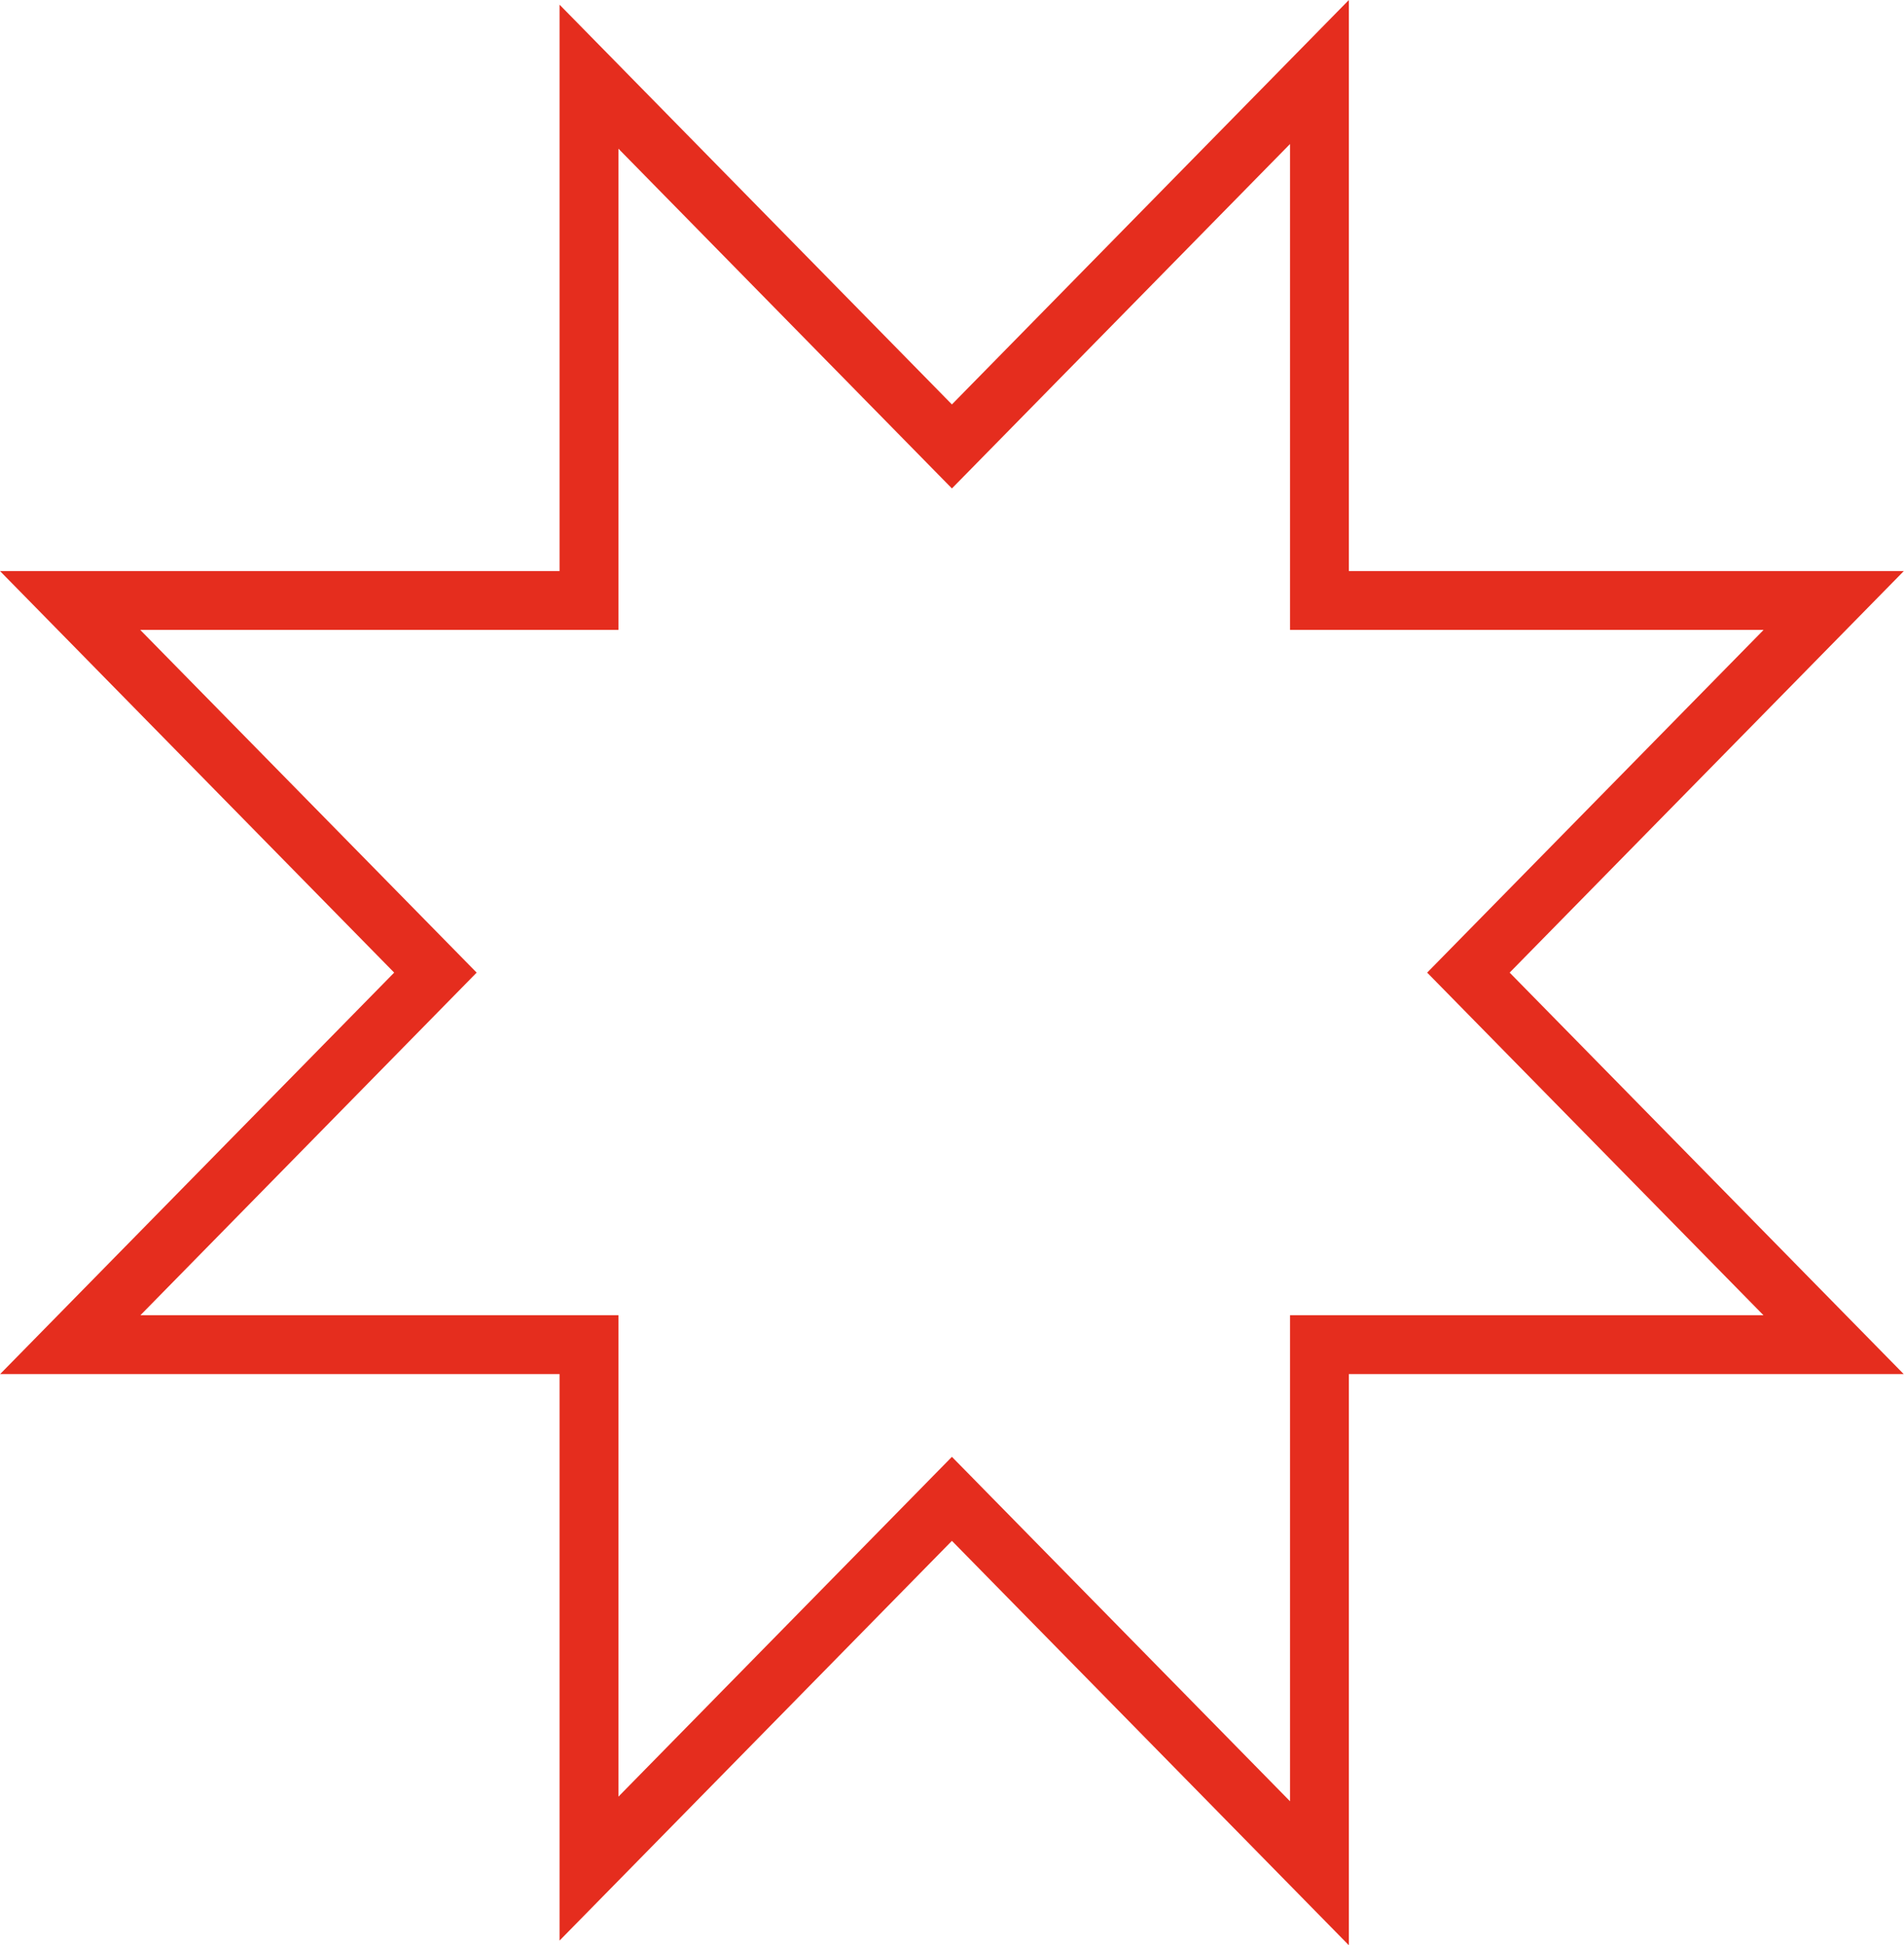
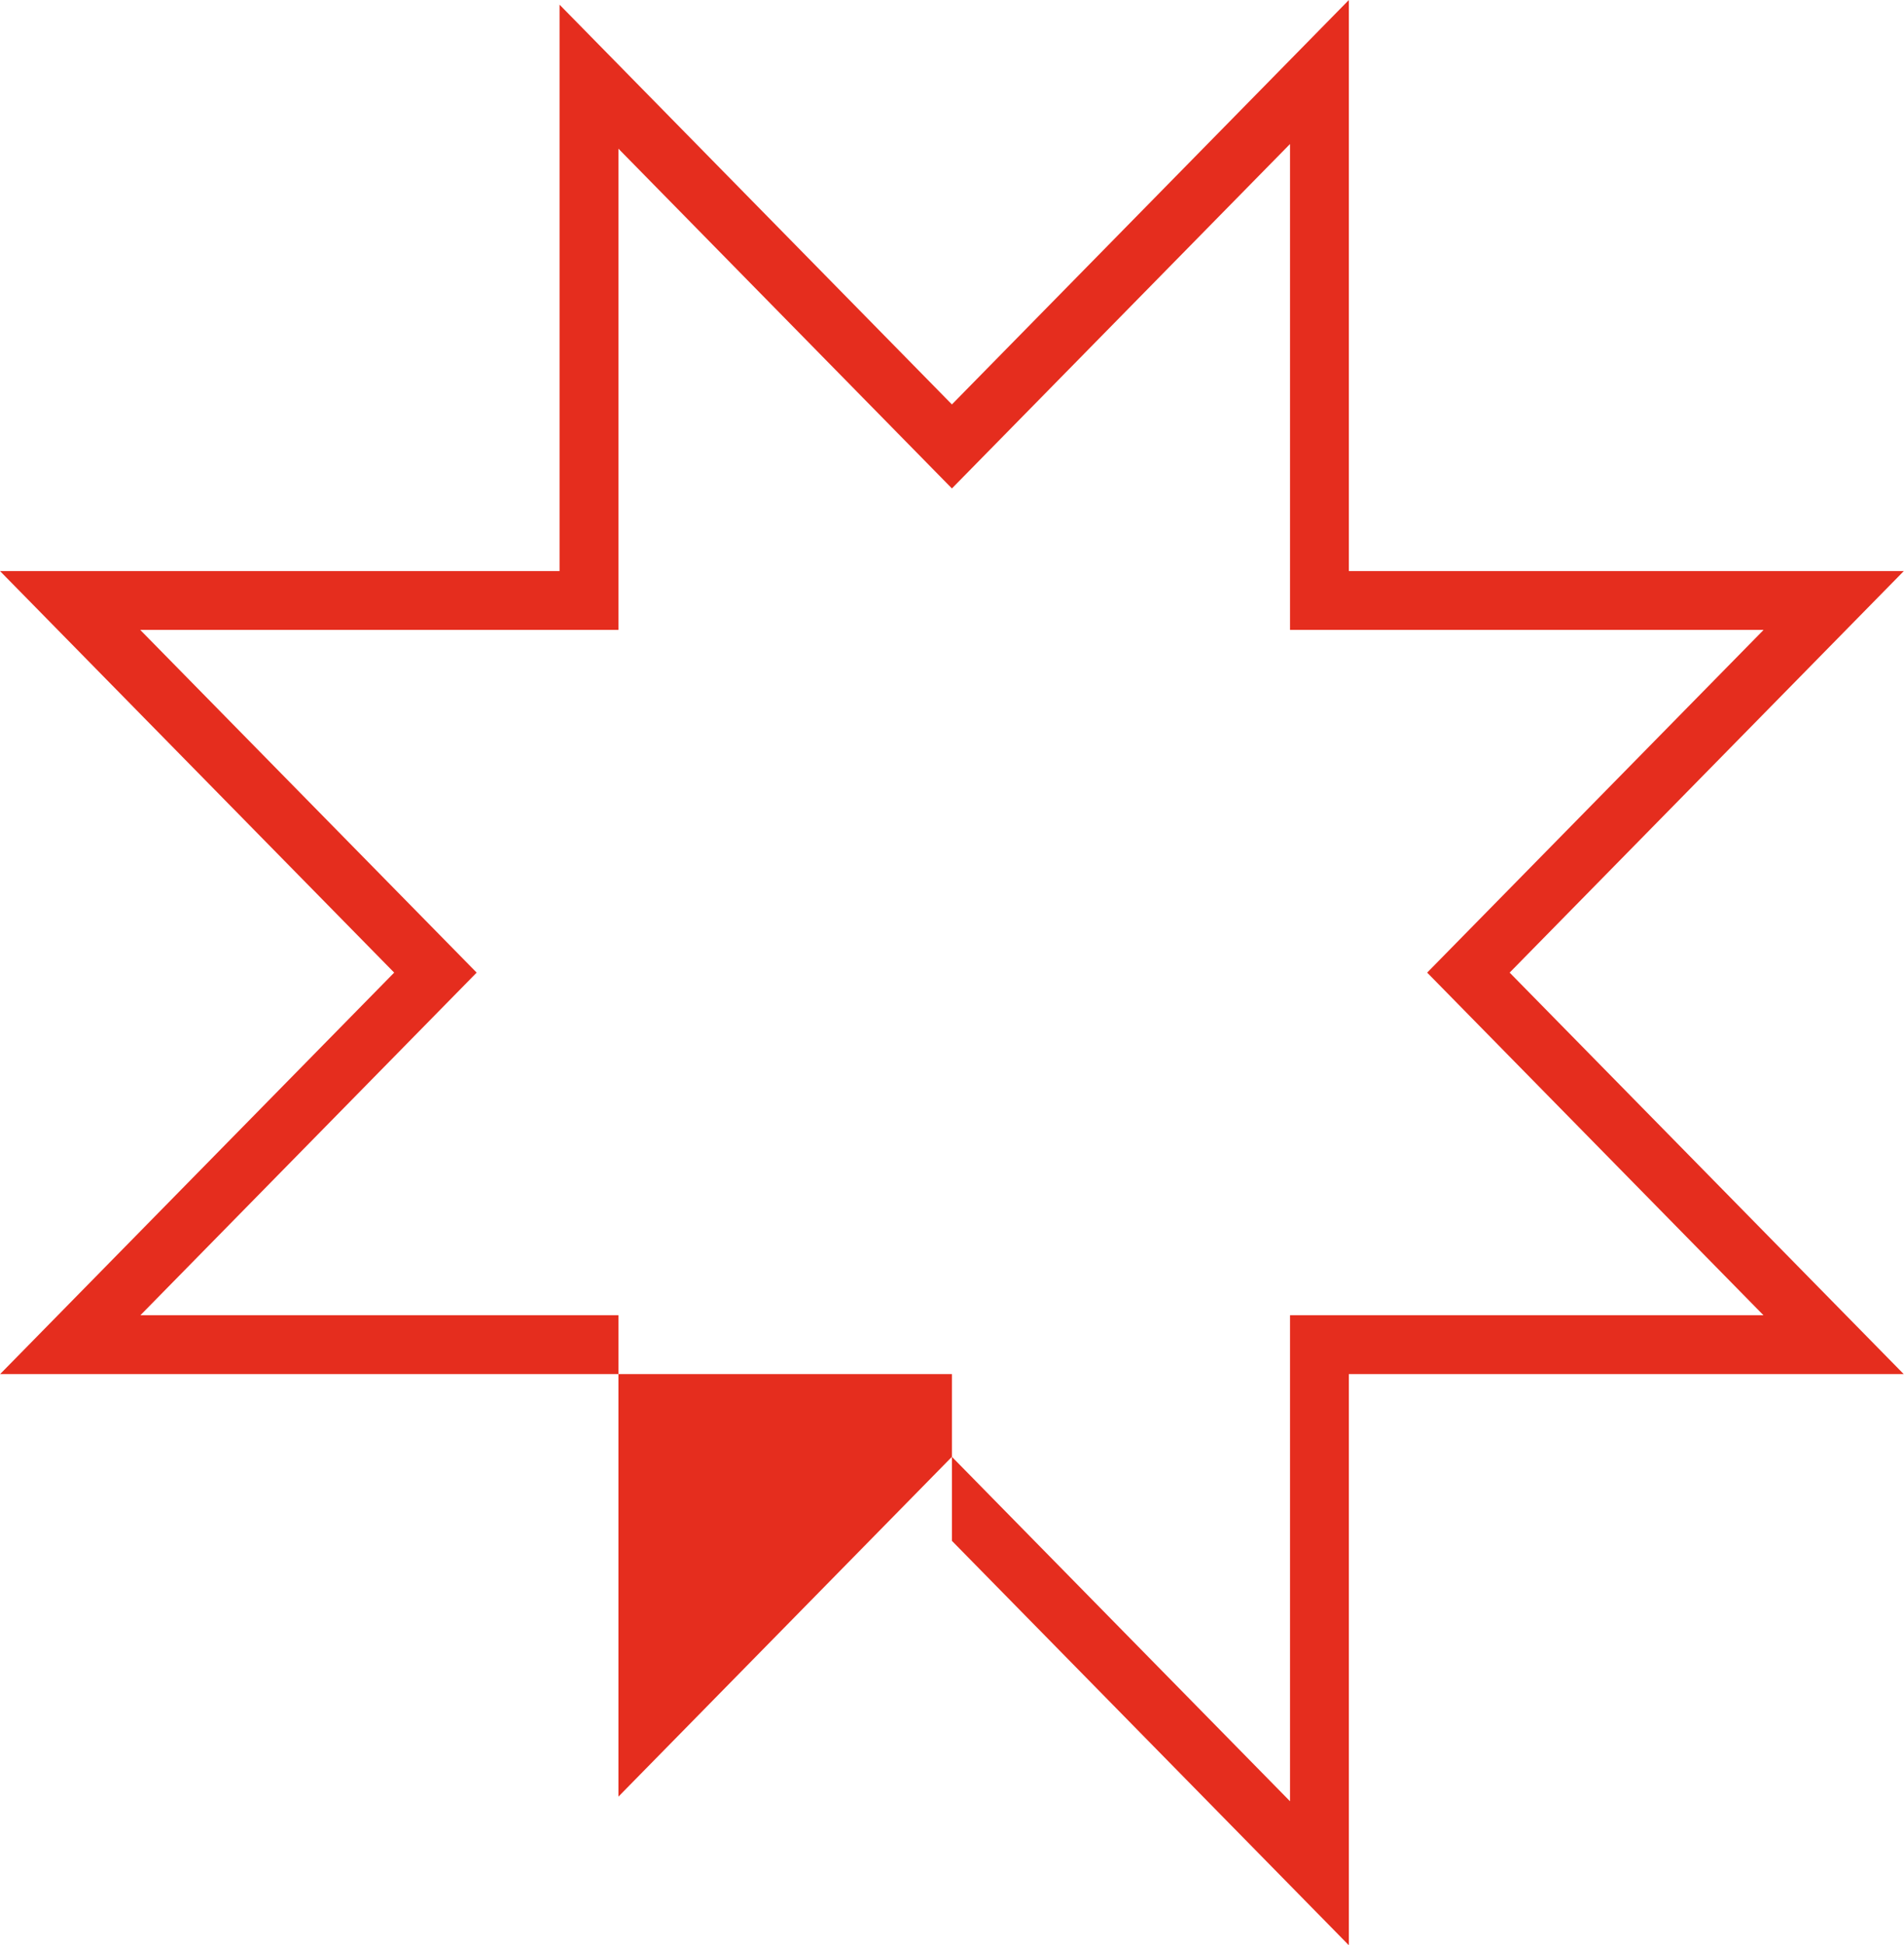
<svg xmlns="http://www.w3.org/2000/svg" viewBox="0 0 43.188 44.127" fill="none">
-   <path fill-rule="evenodd" clip-rule="evenodd" d="M30.596 0V12.954H43.184L34.243 22.063L43.181 31.17H30.596V44.127L21.592 34.953L12.692 44.021V31.17H0.003L8.941 22.063L0 12.954H12.692V0.106L21.592 9.174L30.596 0ZM29.261 3.267L21.592 11.08L14.028 3.373V14.289H3.181L10.812 22.063L3.185 29.835H14.028V40.755L21.592 33.047L29.261 40.86V29.835H40L32.372 22.063L40.003 14.289H29.261V3.267Z" fill="#E52D1E" />
+   <path fill-rule="evenodd" clip-rule="evenodd" d="M30.596 0V12.954H43.184L34.243 22.063L43.181 31.17H30.596V44.127L21.592 34.953V31.17H0.003L8.941 22.063L0 12.954H12.692V0.106L21.592 9.174L30.596 0ZM29.261 3.267L21.592 11.08L14.028 3.373V14.289H3.181L10.812 22.063L3.185 29.835H14.028V40.755L21.592 33.047L29.261 40.86V29.835H40L32.372 22.063L40.003 14.289H29.261V3.267Z" fill="#E52D1E" />
</svg>